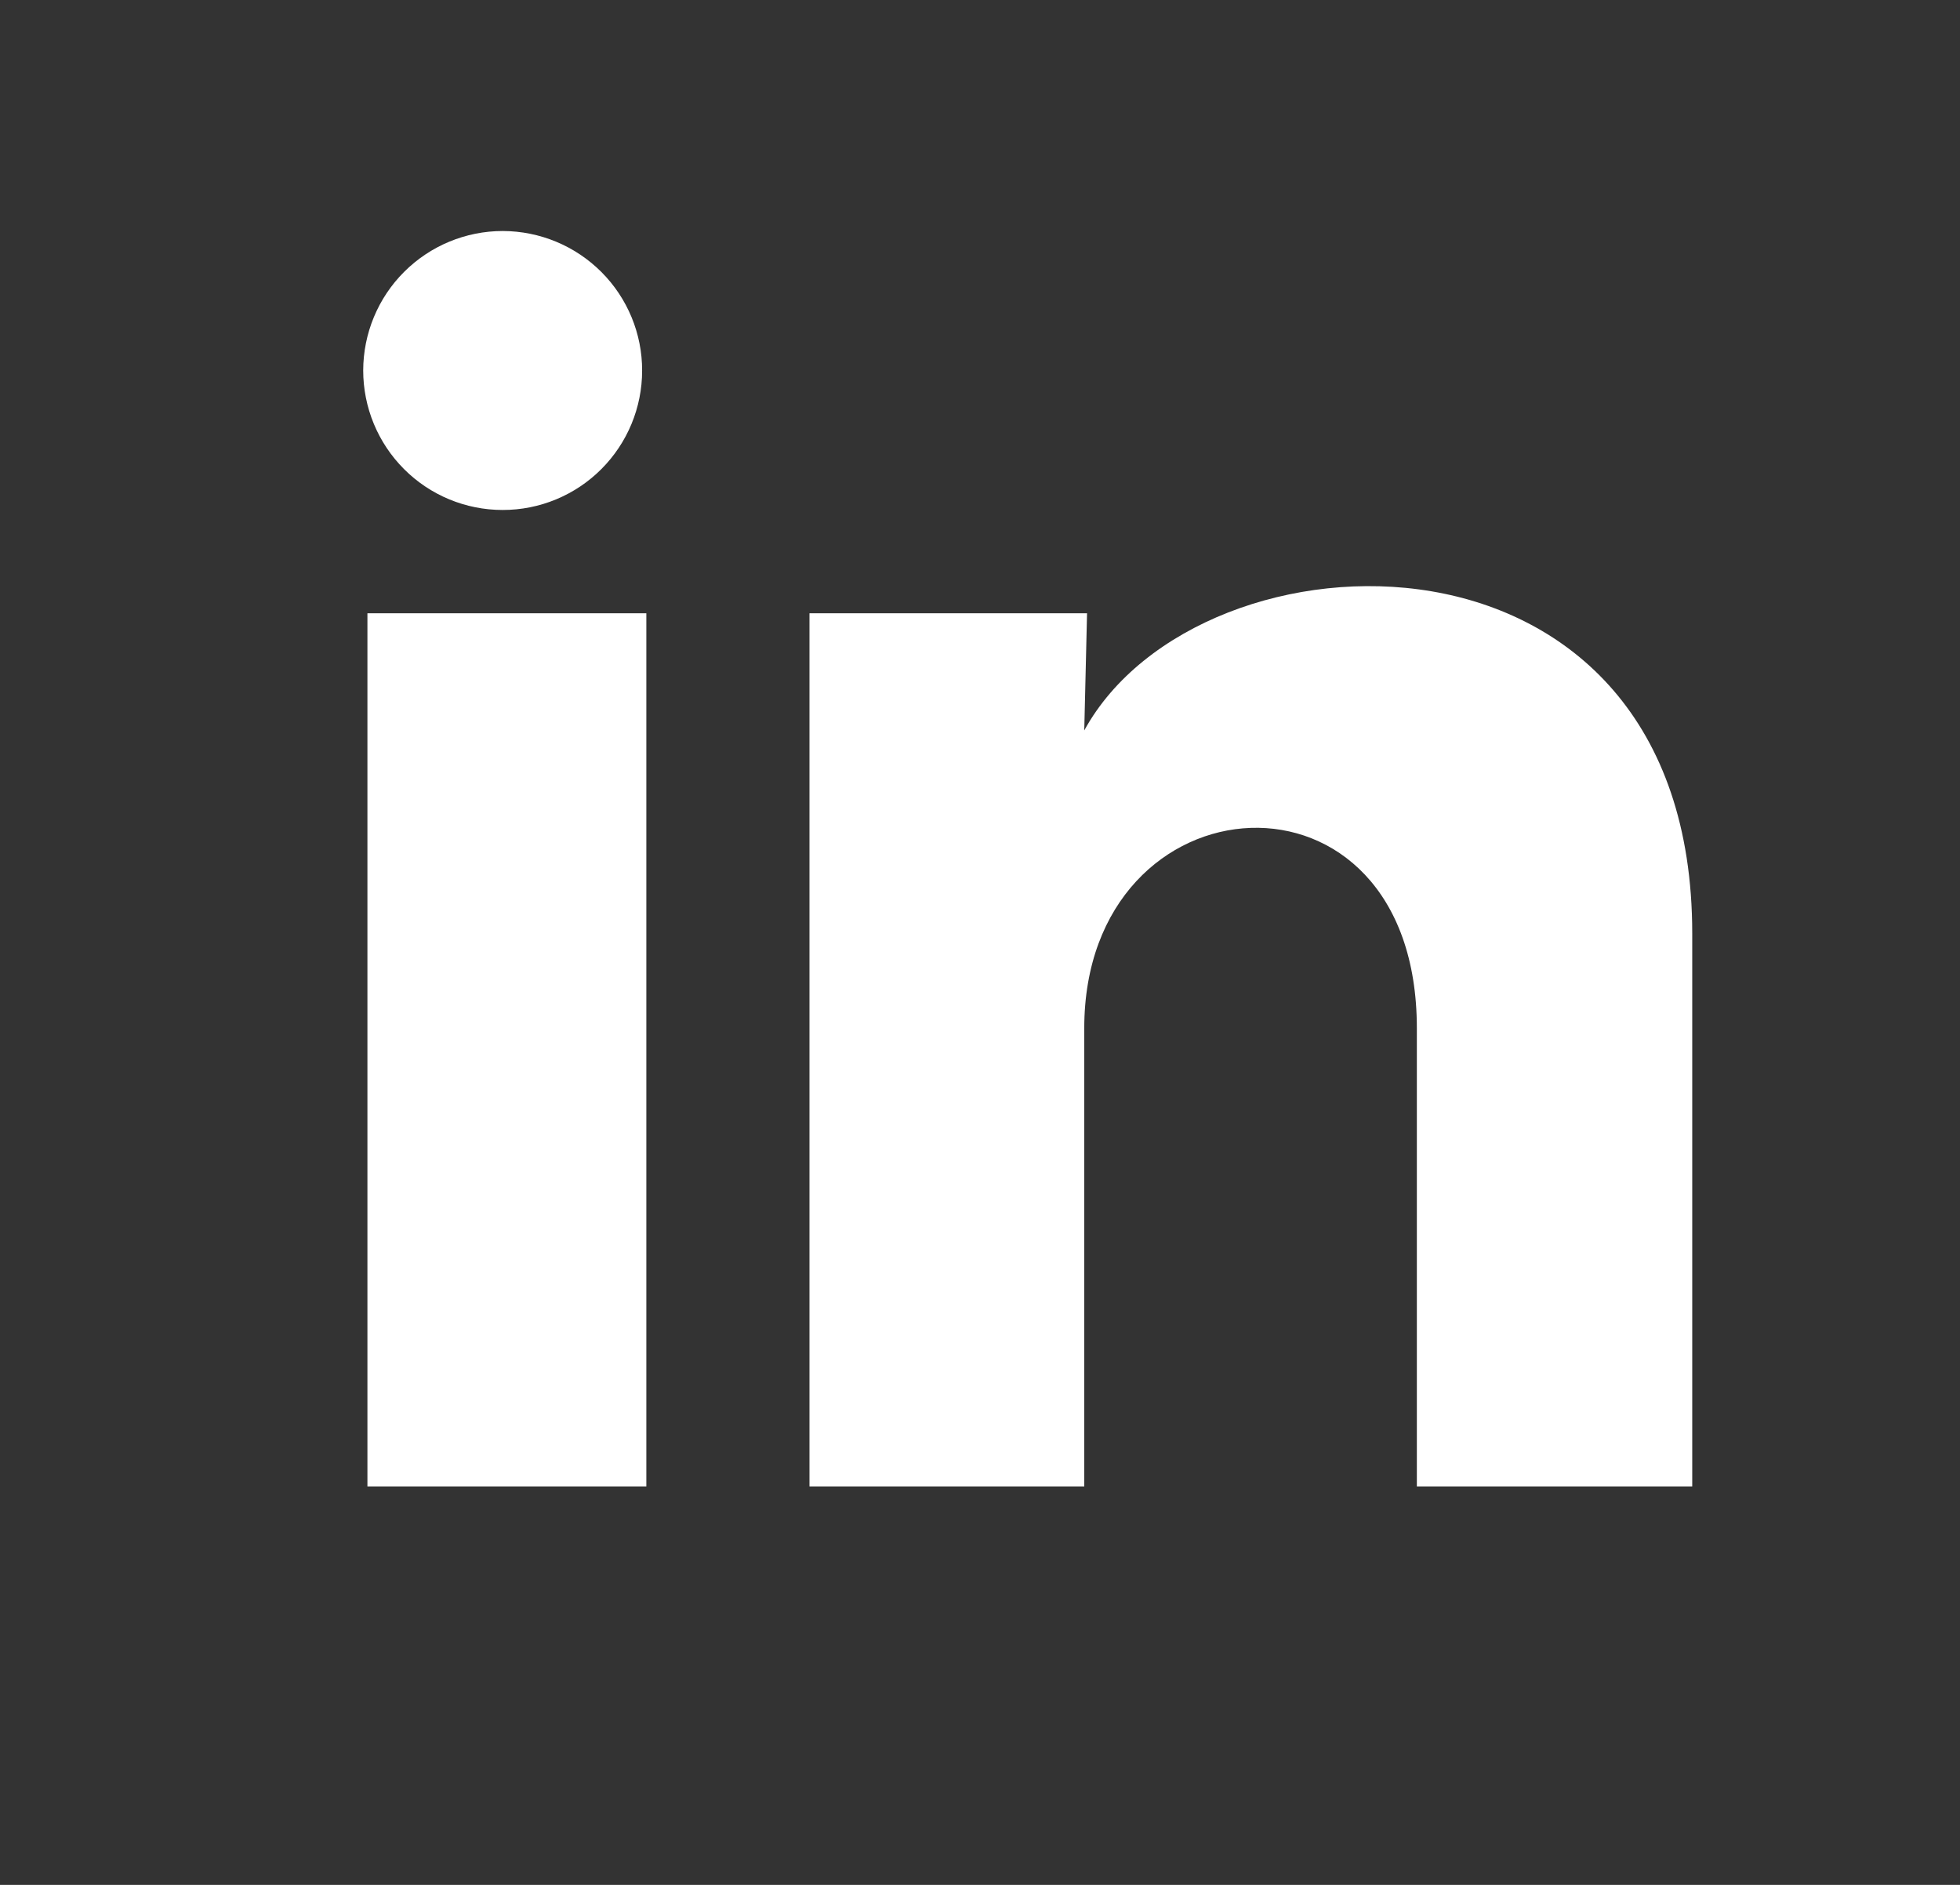
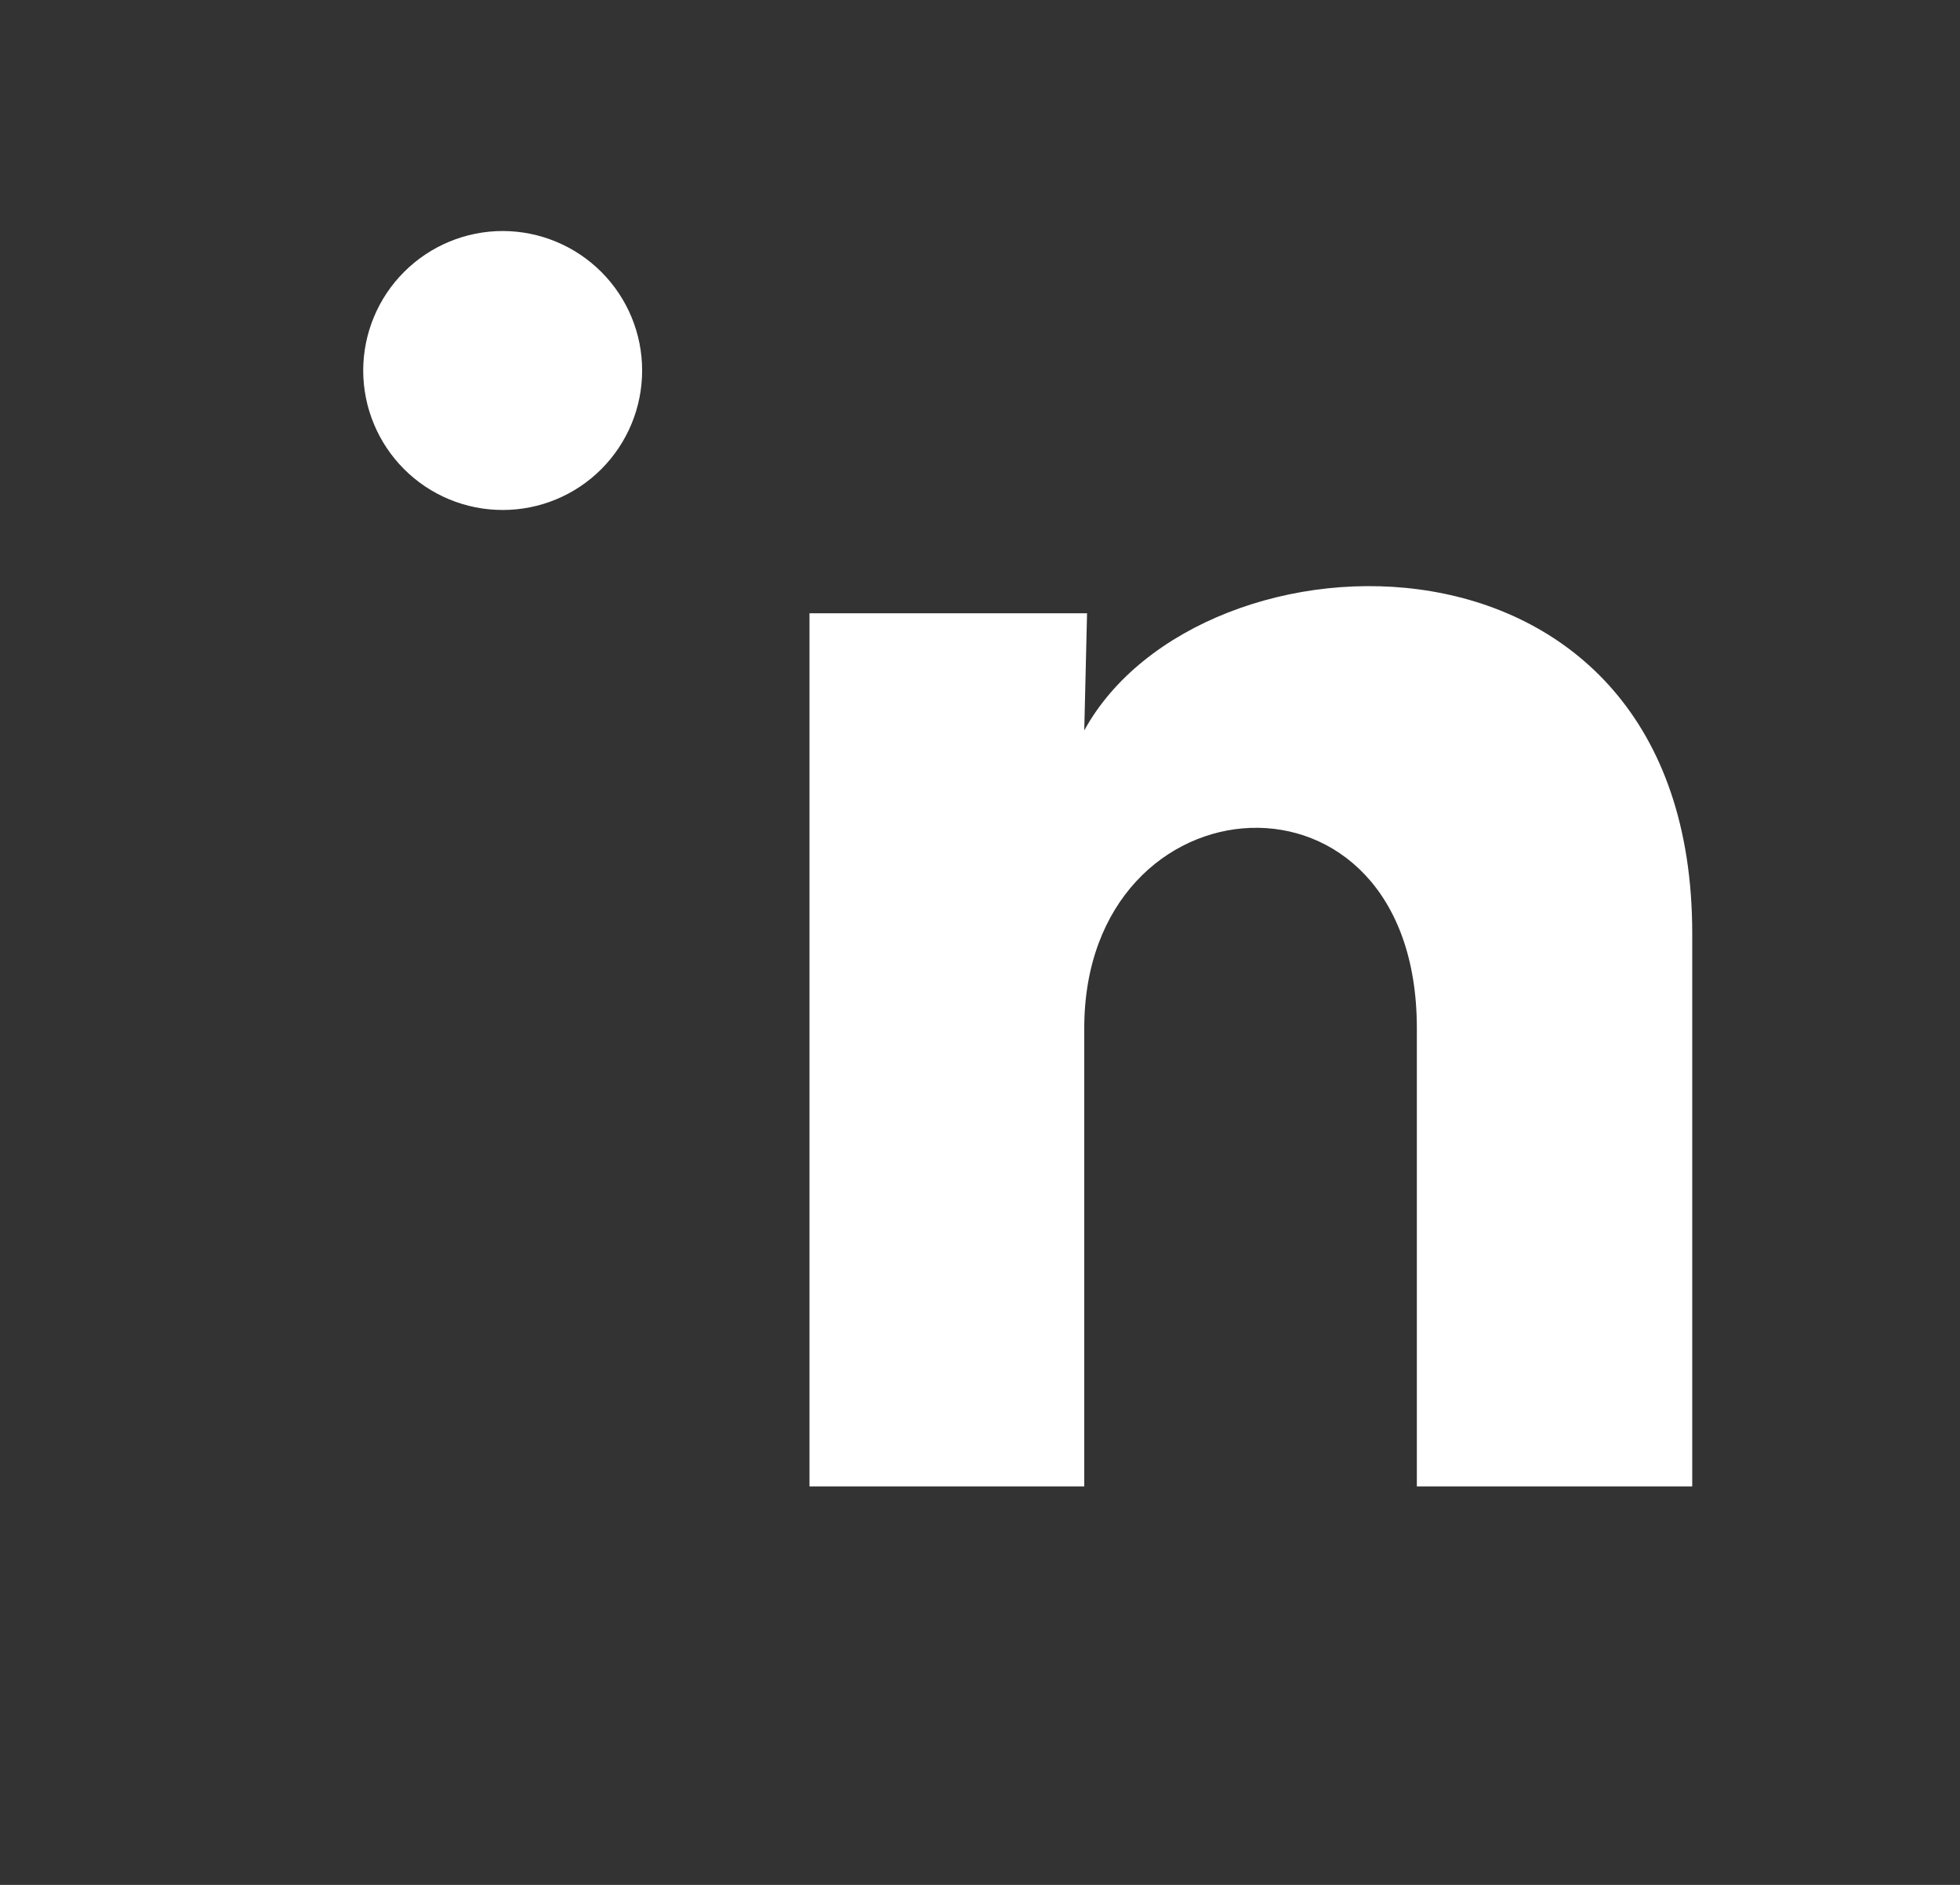
<svg xmlns="http://www.w3.org/2000/svg" width="26" height="25" viewBox="0 0 26 25" fill="none">
  <rect x="0" y="0" width="26" height="25" fill="#333333" stroke="none" />
  <g id="Frame">
    <g id="Group">
-       <path id="Vector" d="M8.518 4.915C8.518 5.406 8.323 5.876 7.976 6.223C7.629 6.57 7.158 6.765 6.667 6.764C6.177 6.764 5.706 6.569 5.36 6.222C5.013 5.875 4.818 5.404 4.818 4.913C4.819 4.423 5.014 3.952 5.361 3.606C5.708 3.259 6.179 3.064 6.669 3.064C7.16 3.065 7.63 3.26 7.977 3.607C8.324 3.954 8.519 4.425 8.518 4.915ZM8.574 8.134H4.874V19.715H8.574V8.134ZM14.42 8.134H10.738V19.715H14.383V13.638C14.383 10.252 18.795 9.938 18.795 13.638V19.715H22.448V12.38C22.448 6.673 15.918 6.886 14.383 9.688L14.42 8.134Z" fill="white" />
+       <path id="Vector" d="M8.518 4.915C8.518 5.406 8.323 5.876 7.976 6.223C7.629 6.57 7.158 6.765 6.667 6.764C6.177 6.764 5.706 6.569 5.36 6.222C5.013 5.875 4.818 5.404 4.818 4.913C4.819 4.423 5.014 3.952 5.361 3.606C5.708 3.259 6.179 3.064 6.669 3.064C7.16 3.065 7.63 3.26 7.977 3.607C8.324 3.954 8.519 4.425 8.518 4.915ZM8.574 8.134H4.874H8.574V8.134ZM14.42 8.134H10.738V19.715H14.383V13.638C14.383 10.252 18.795 9.938 18.795 13.638V19.715H22.448V12.38C22.448 6.673 15.918 6.886 14.383 9.688L14.42 8.134Z" fill="white" />
    </g>
  </g>
</svg>